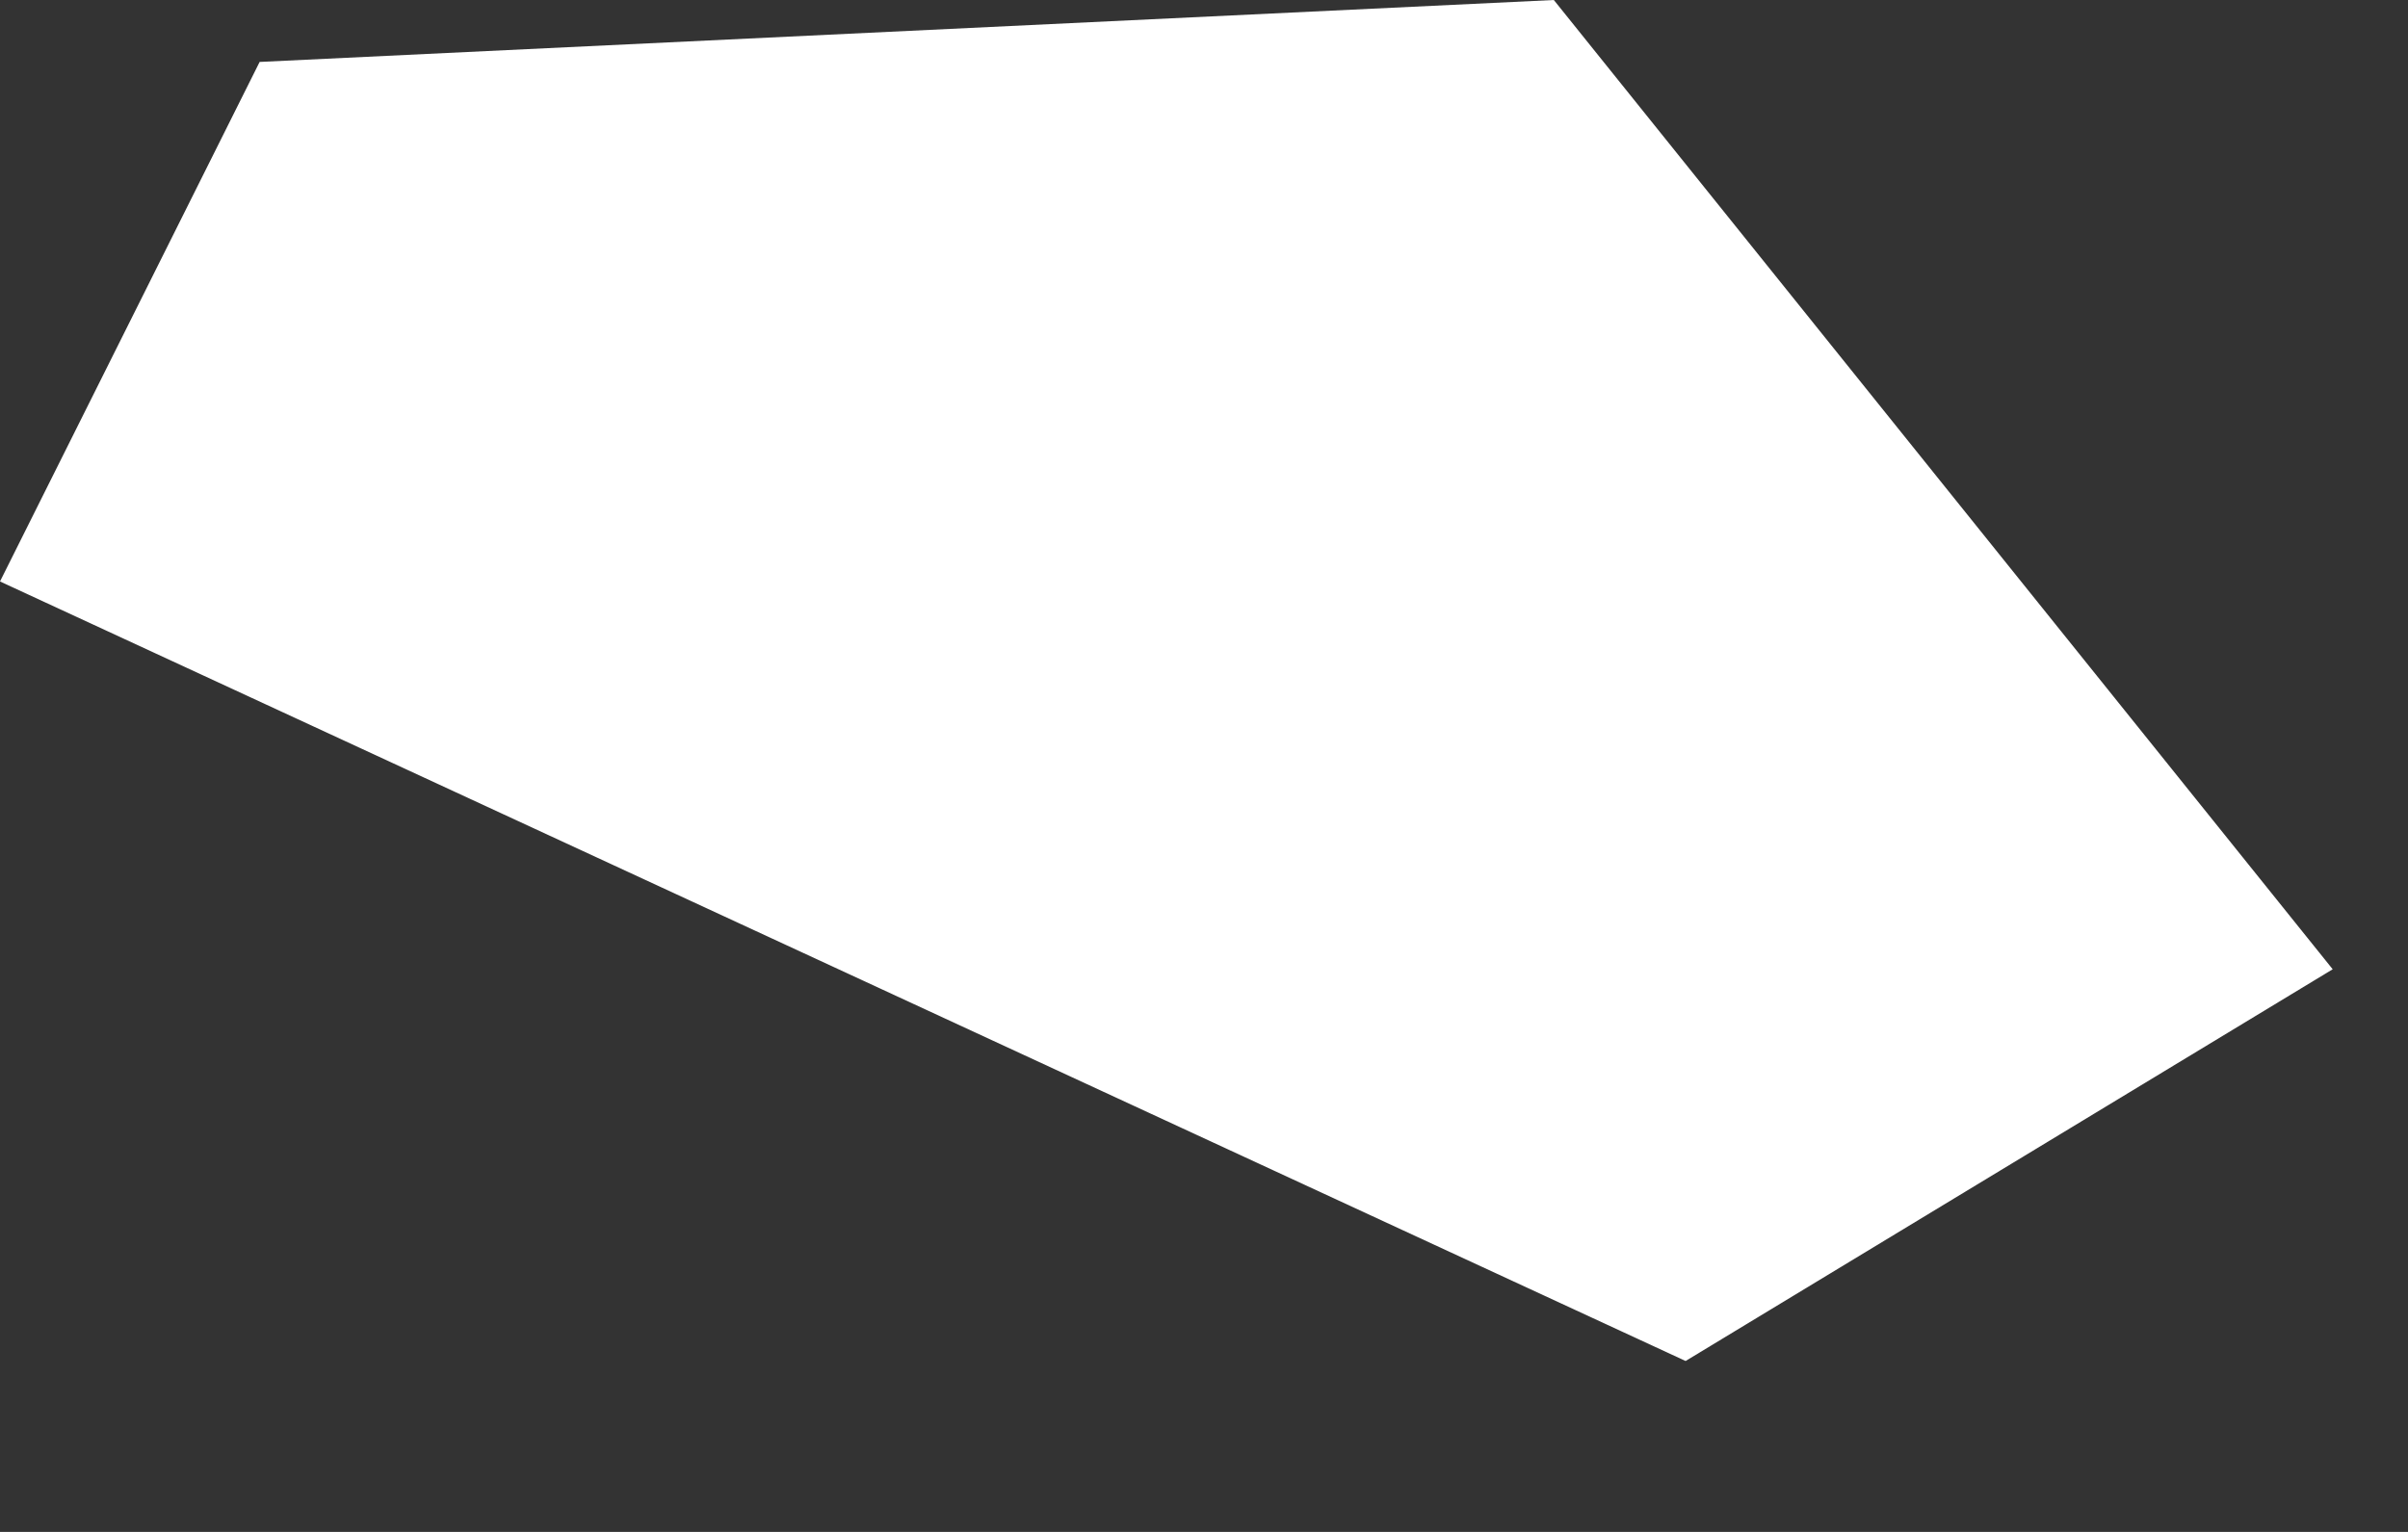
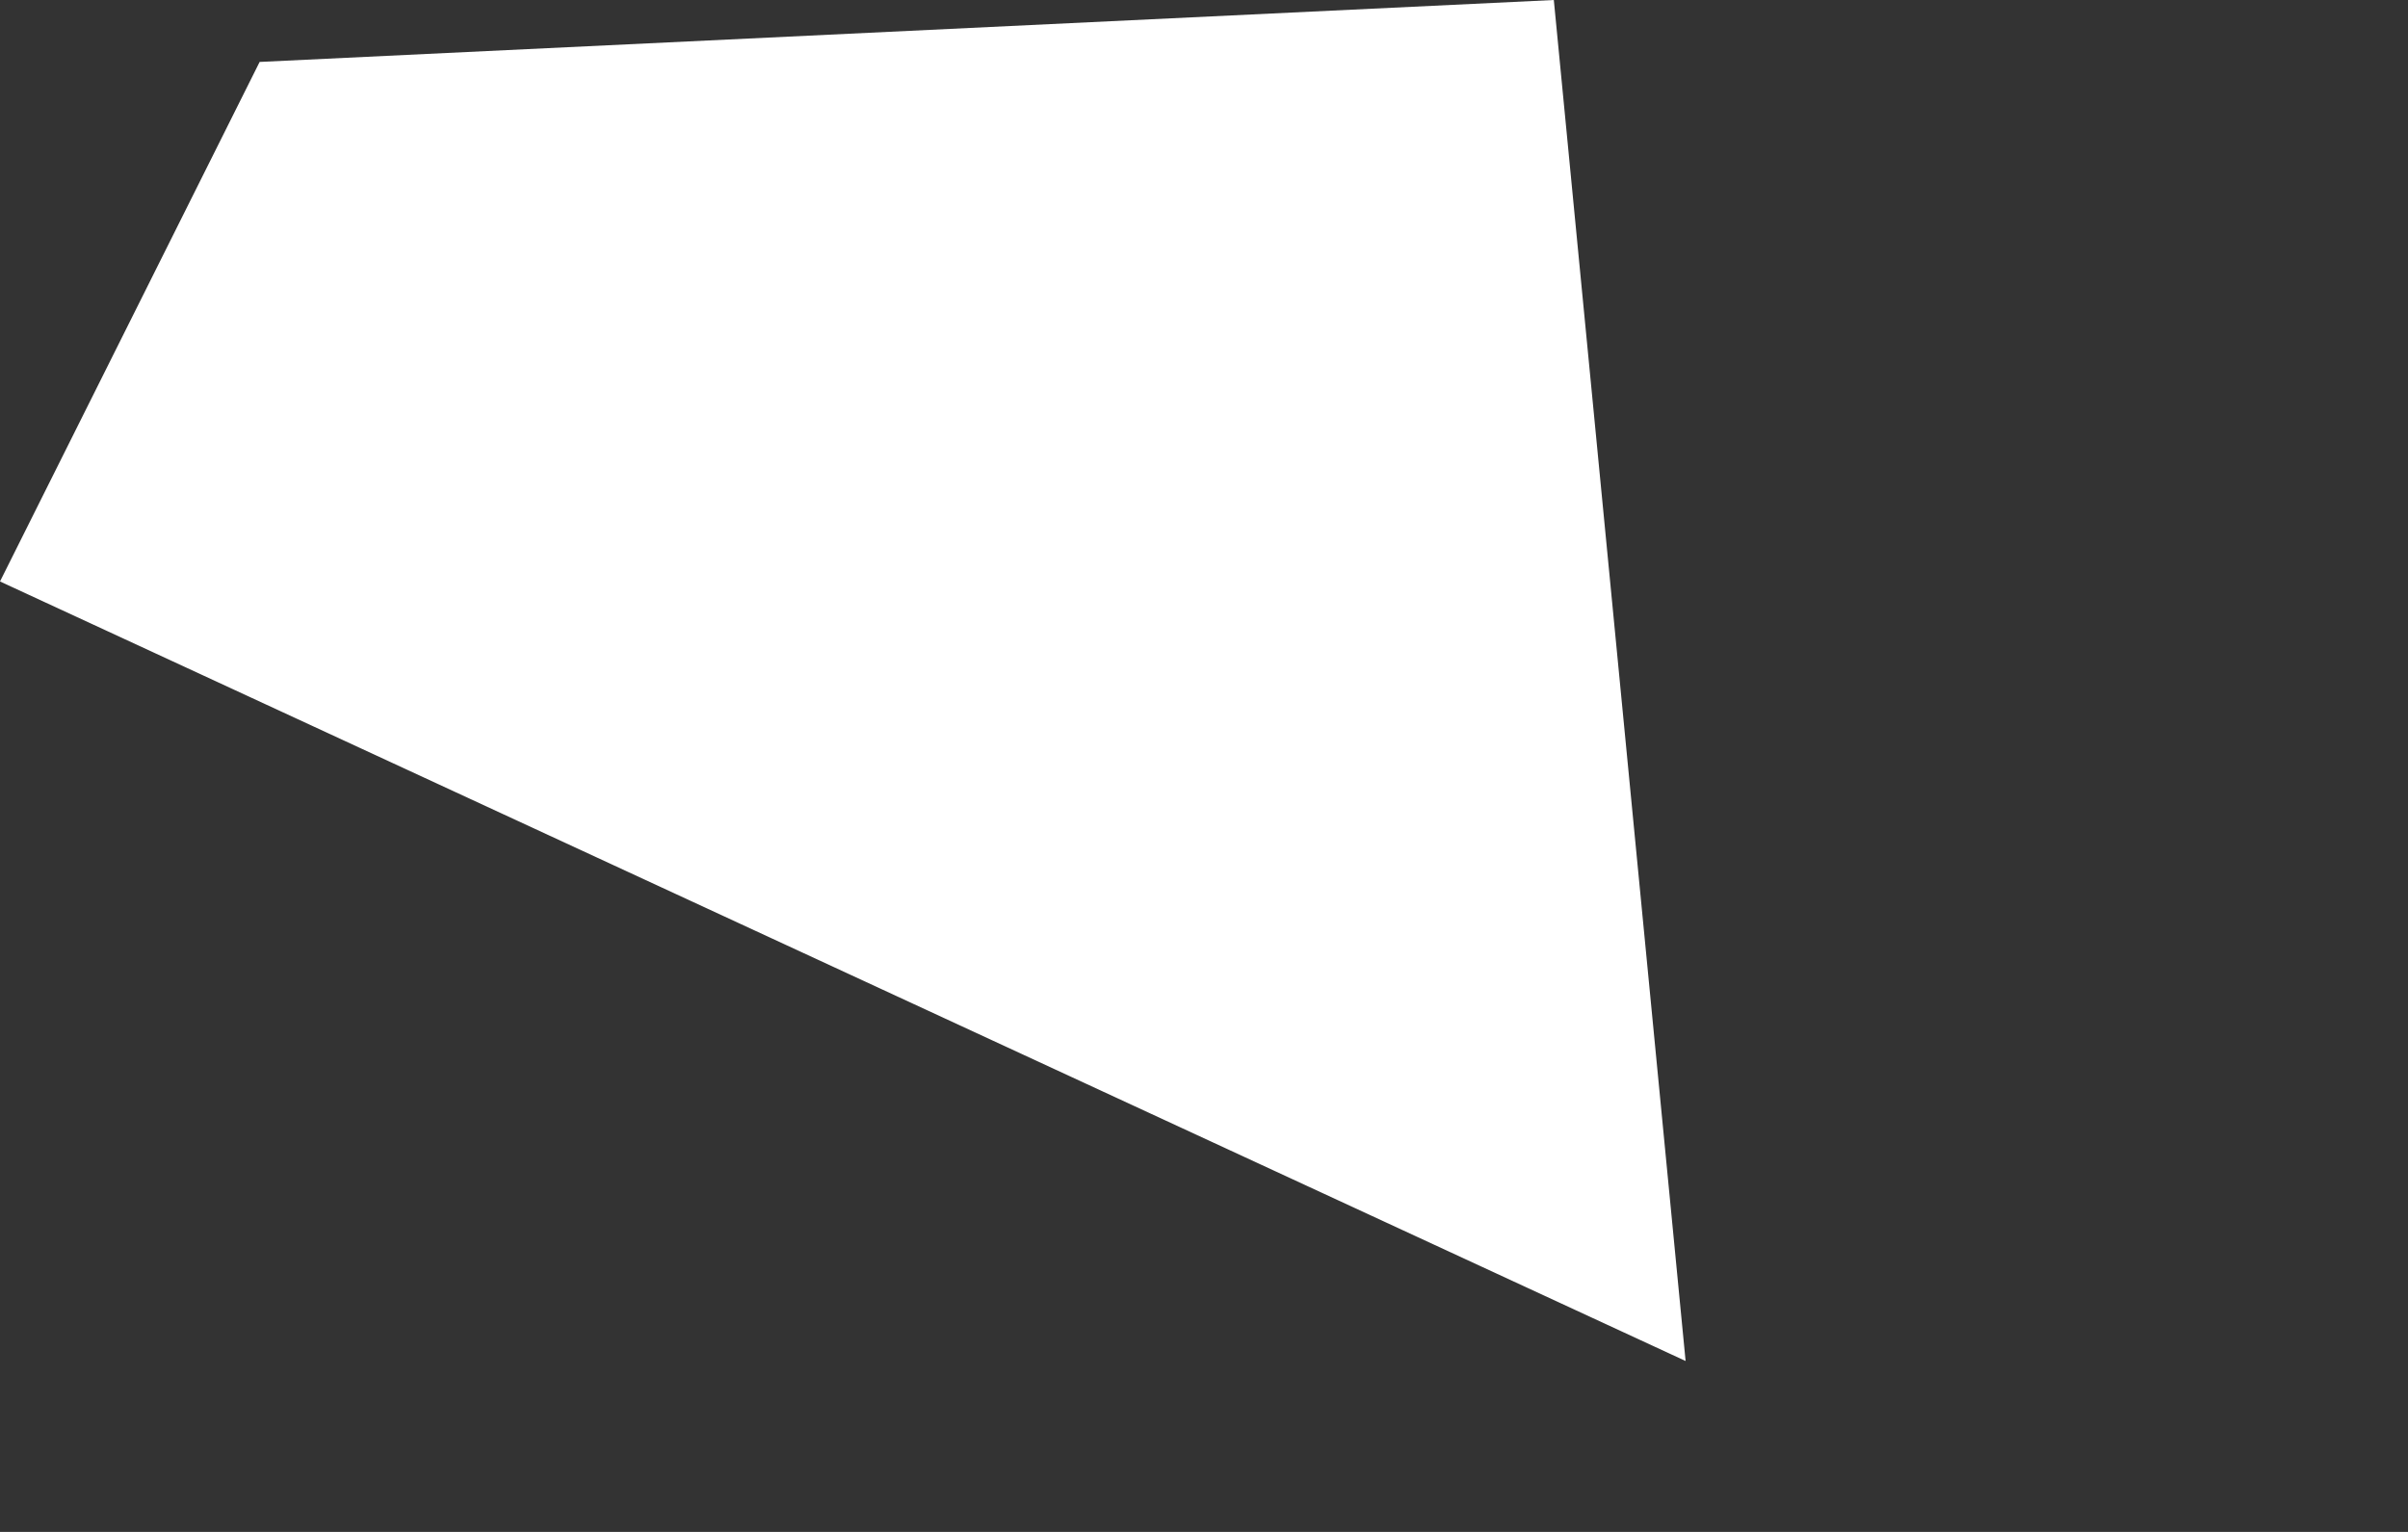
<svg xmlns="http://www.w3.org/2000/svg" fill="none" height="100%" overflow="visible" preserveAspectRatio="none" style="display: block;" viewBox="0 0 11 7" width="100%">
  <rect x="0" y="0" width="11" height="7" fill="#333333" stroke="none" />
-   <path d="M1.186 0.283L0 2.657L7.7 6.219L10.656 4.429L7.098 0L1.186 0.283Z" fill="white" id="Vector" />
+   <path d="M1.186 0.283L0 2.657L7.7 6.219L7.098 0L1.186 0.283Z" fill="white" id="Vector" />
</svg>